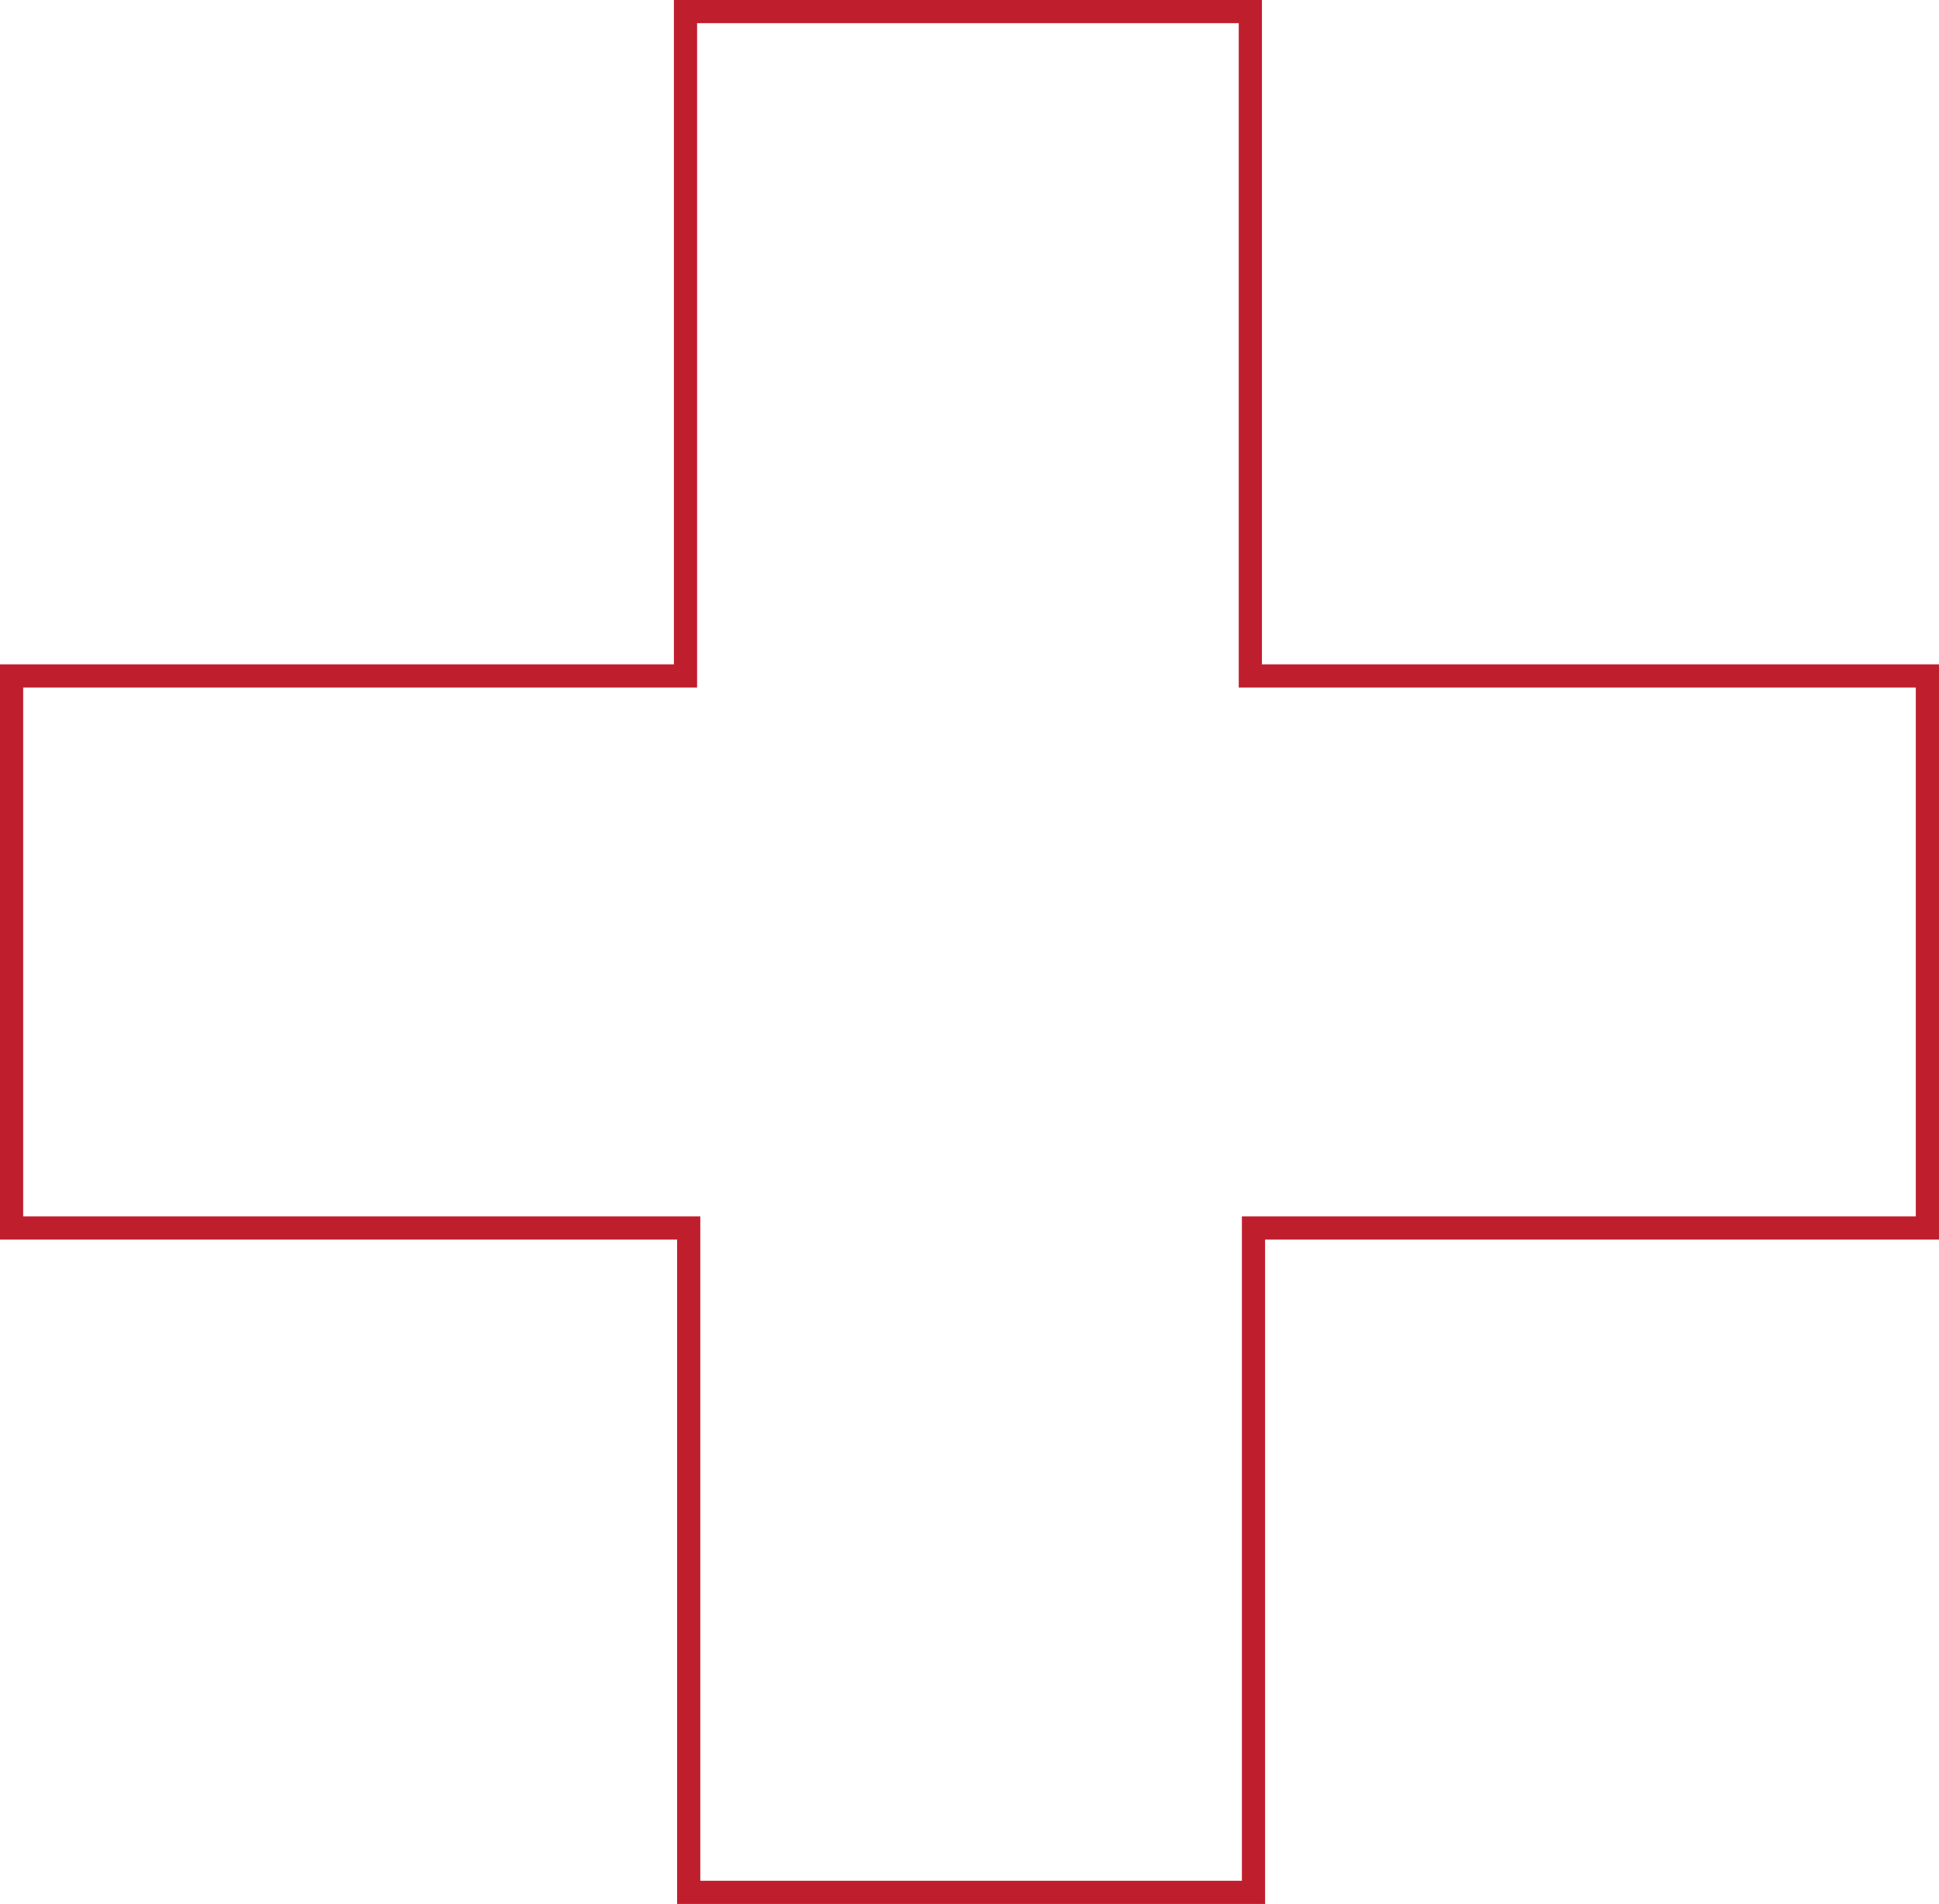
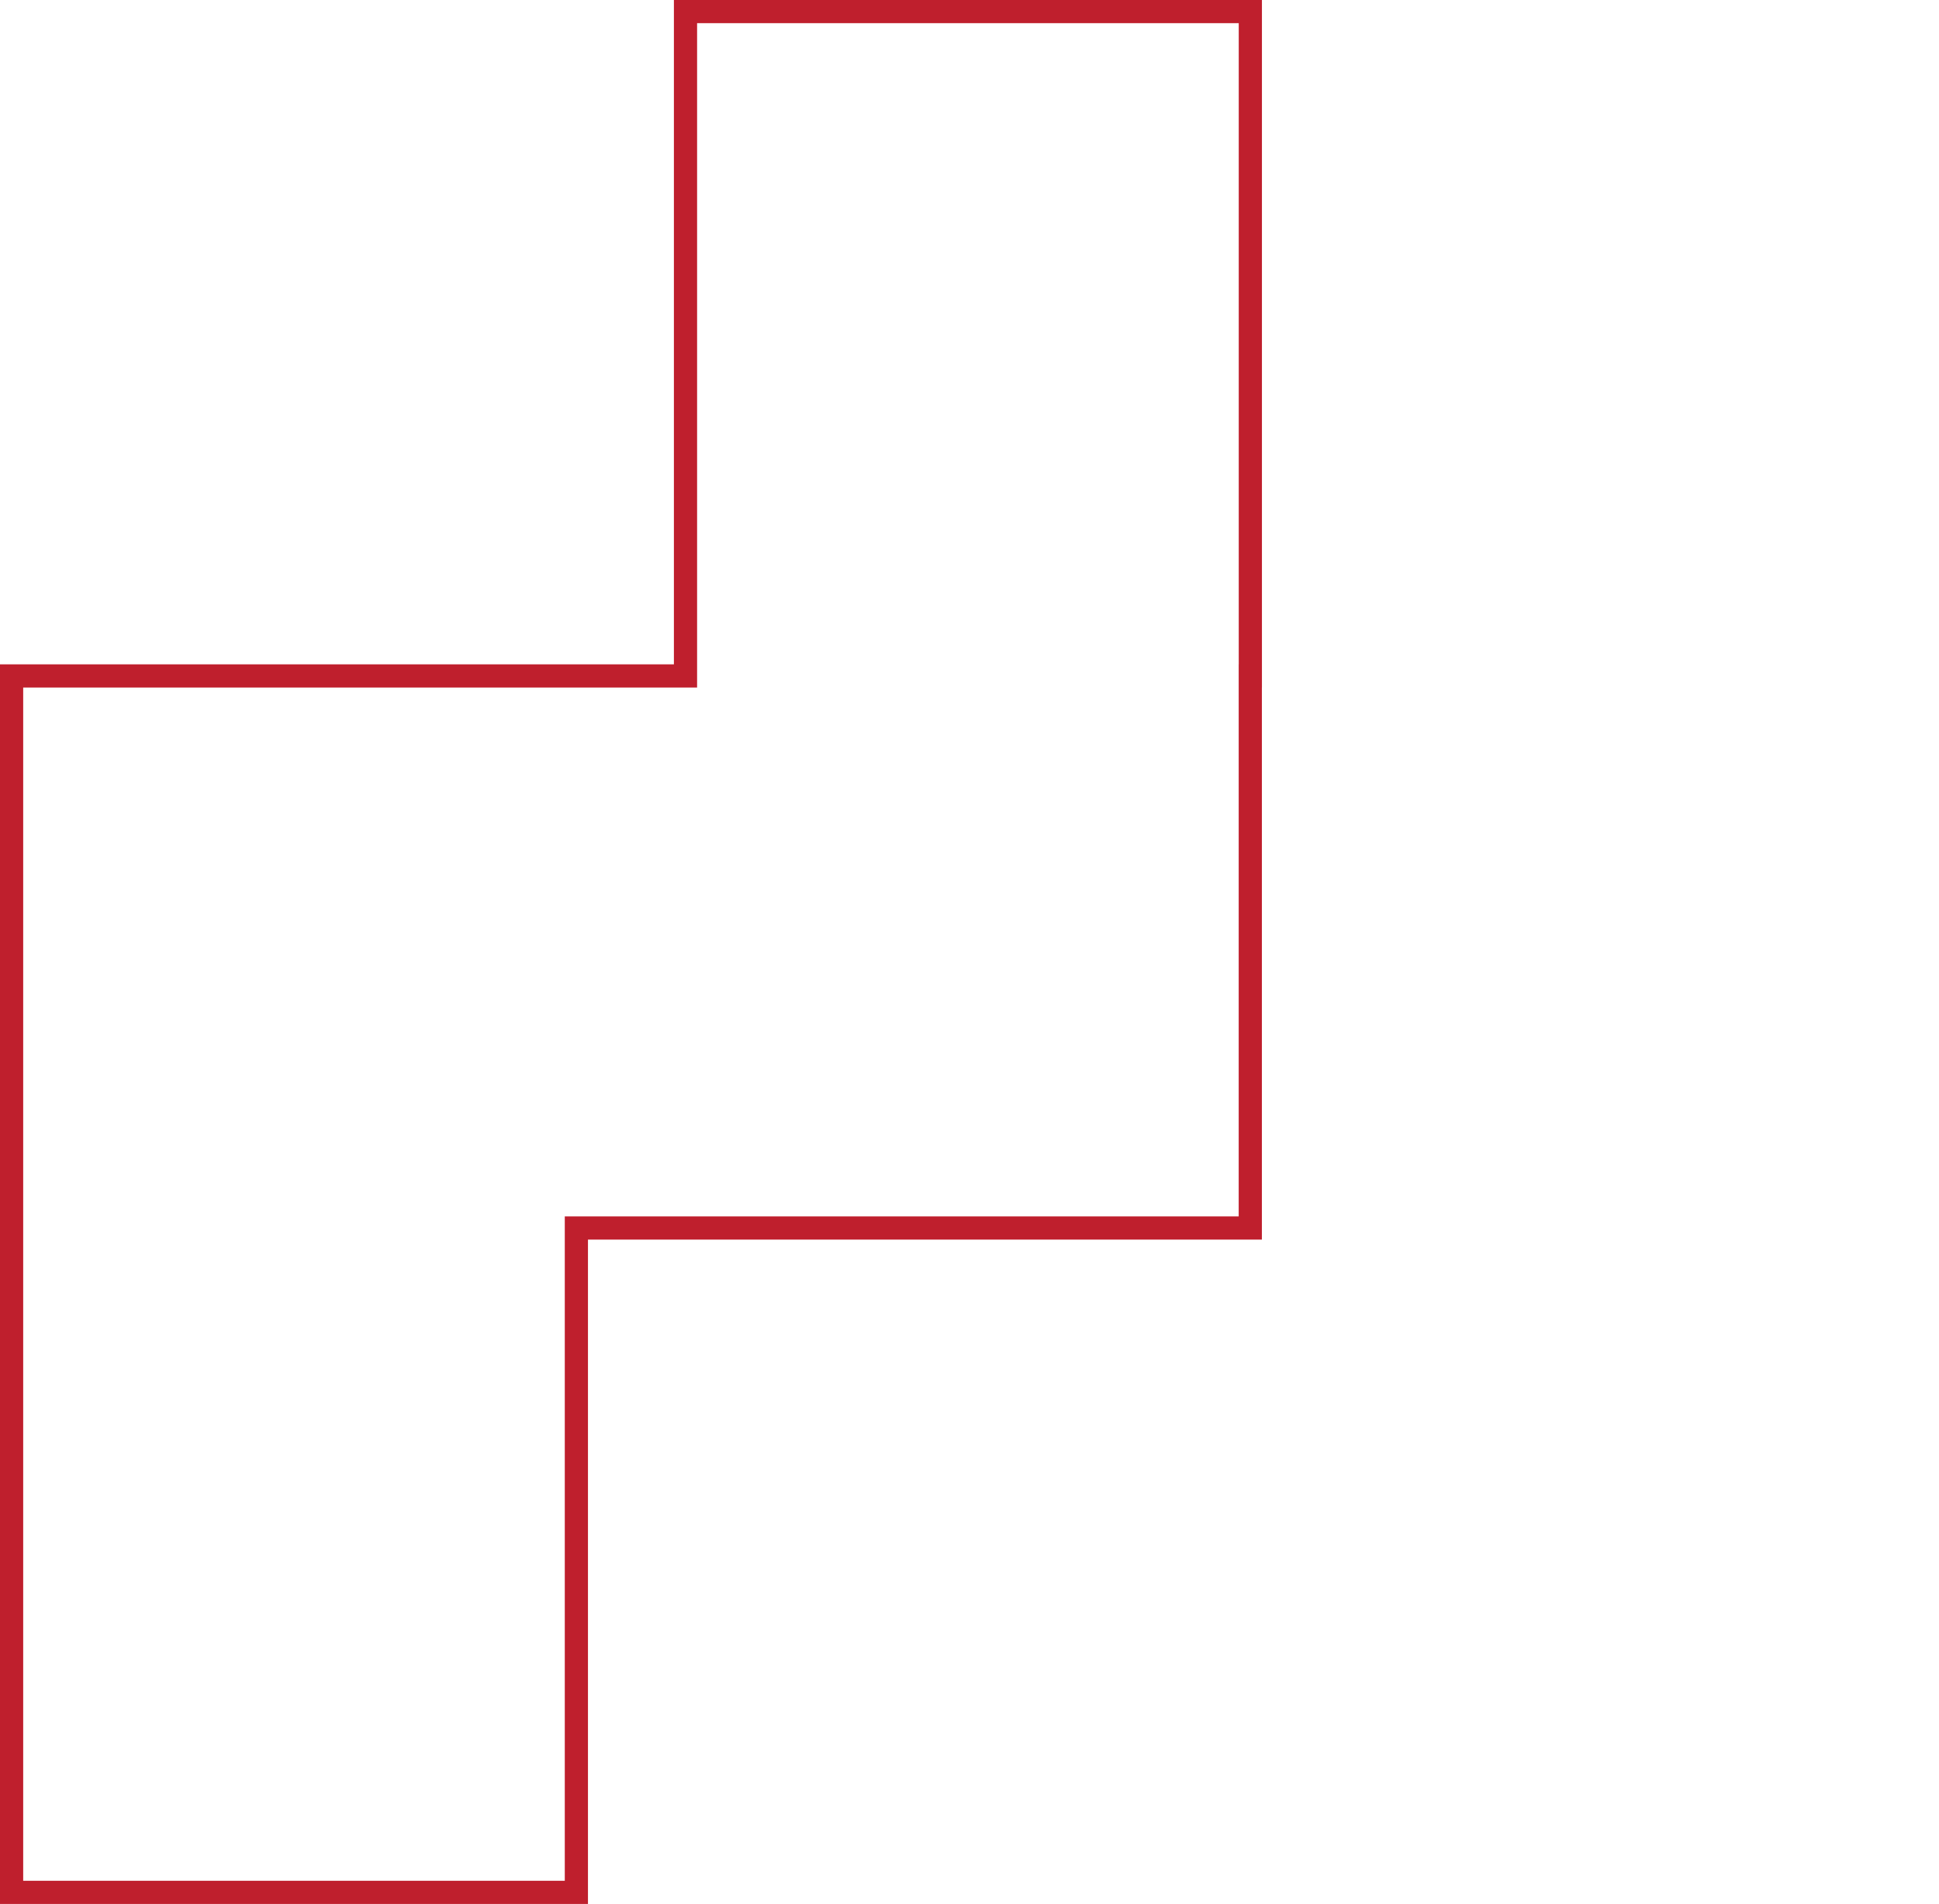
<svg xmlns="http://www.w3.org/2000/svg" width="250.854" height="246.333" viewBox="0 0 250.854 246.333">
-   <path id="Red_Cross_Outline" data-name="Red Cross Outline" d="M87.185,0V85.955H0v71.422H87.6v85.956h73.067V157.378h87.186V85.955H160.26V0Z" transform="translate(1.5 1.5)" fill="none" stroke="#bf1f2d" stroke-width="3" />
+   <path id="Red_Cross_Outline" data-name="Red Cross Outline" d="M87.185,0V85.955H0v71.422v85.956h73.067V157.378h87.186V85.955H160.26V0Z" transform="translate(1.5 1.5)" fill="none" stroke="#bf1f2d" stroke-width="3" />
</svg>